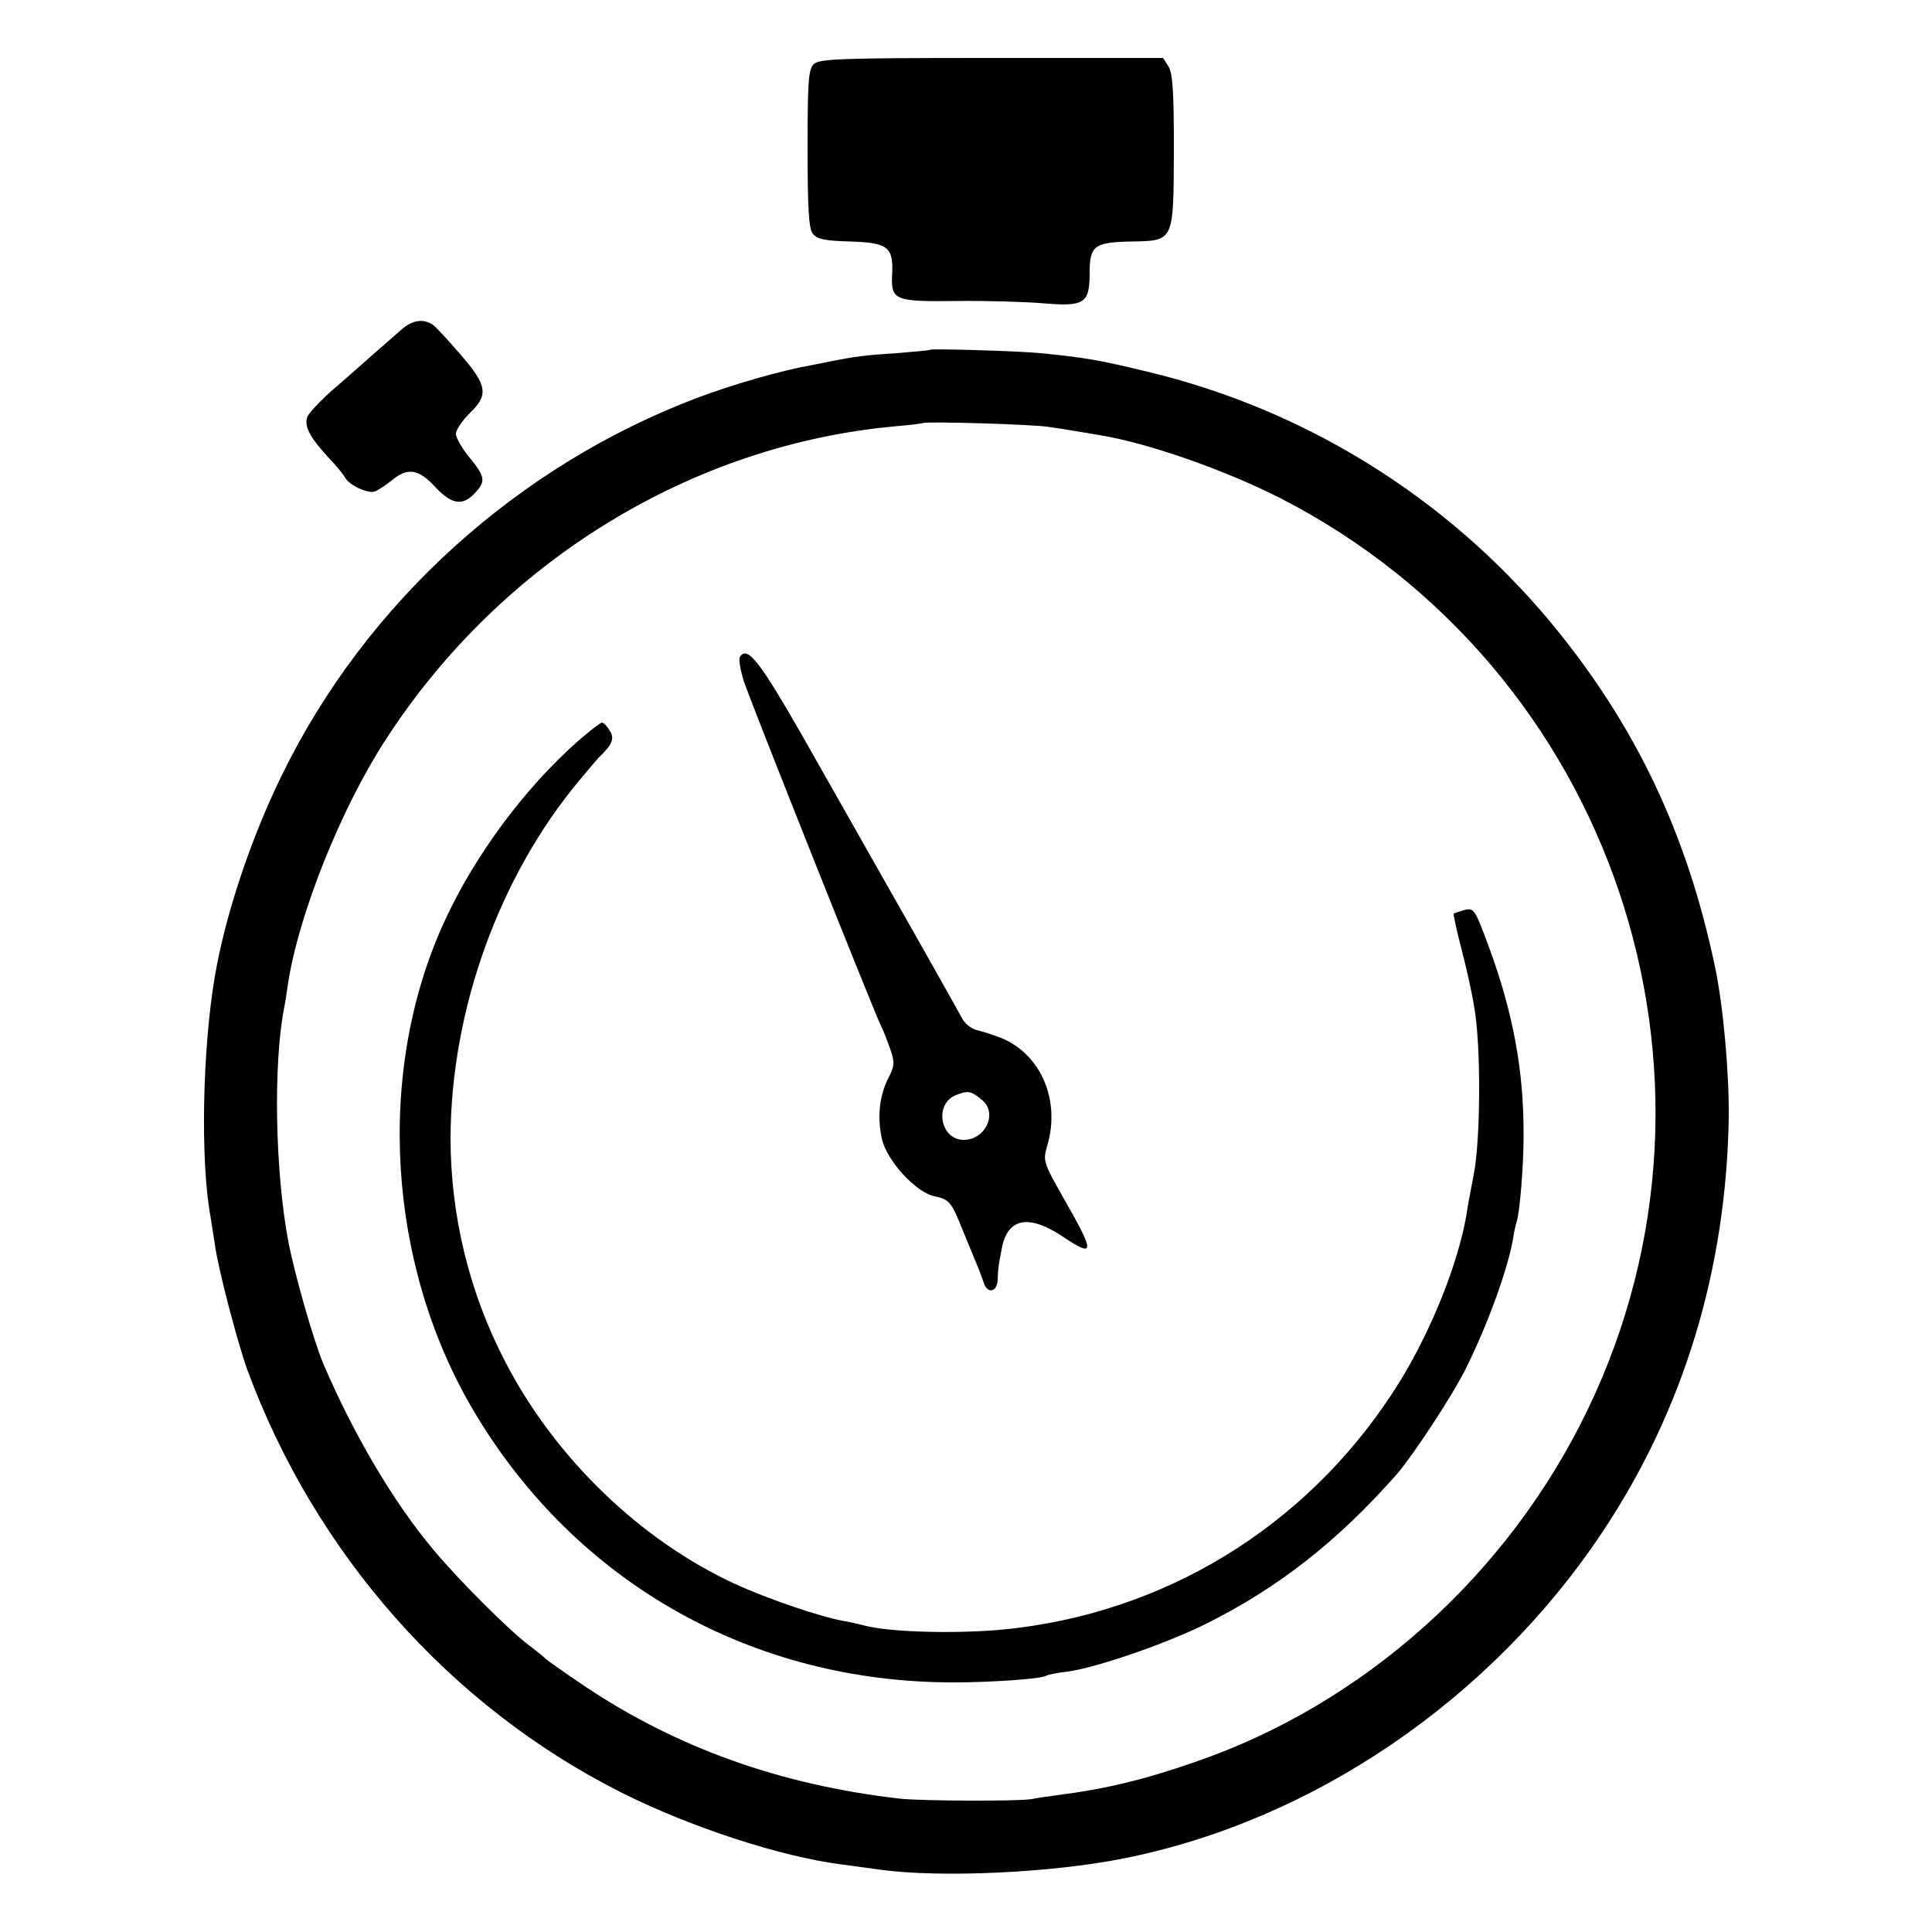
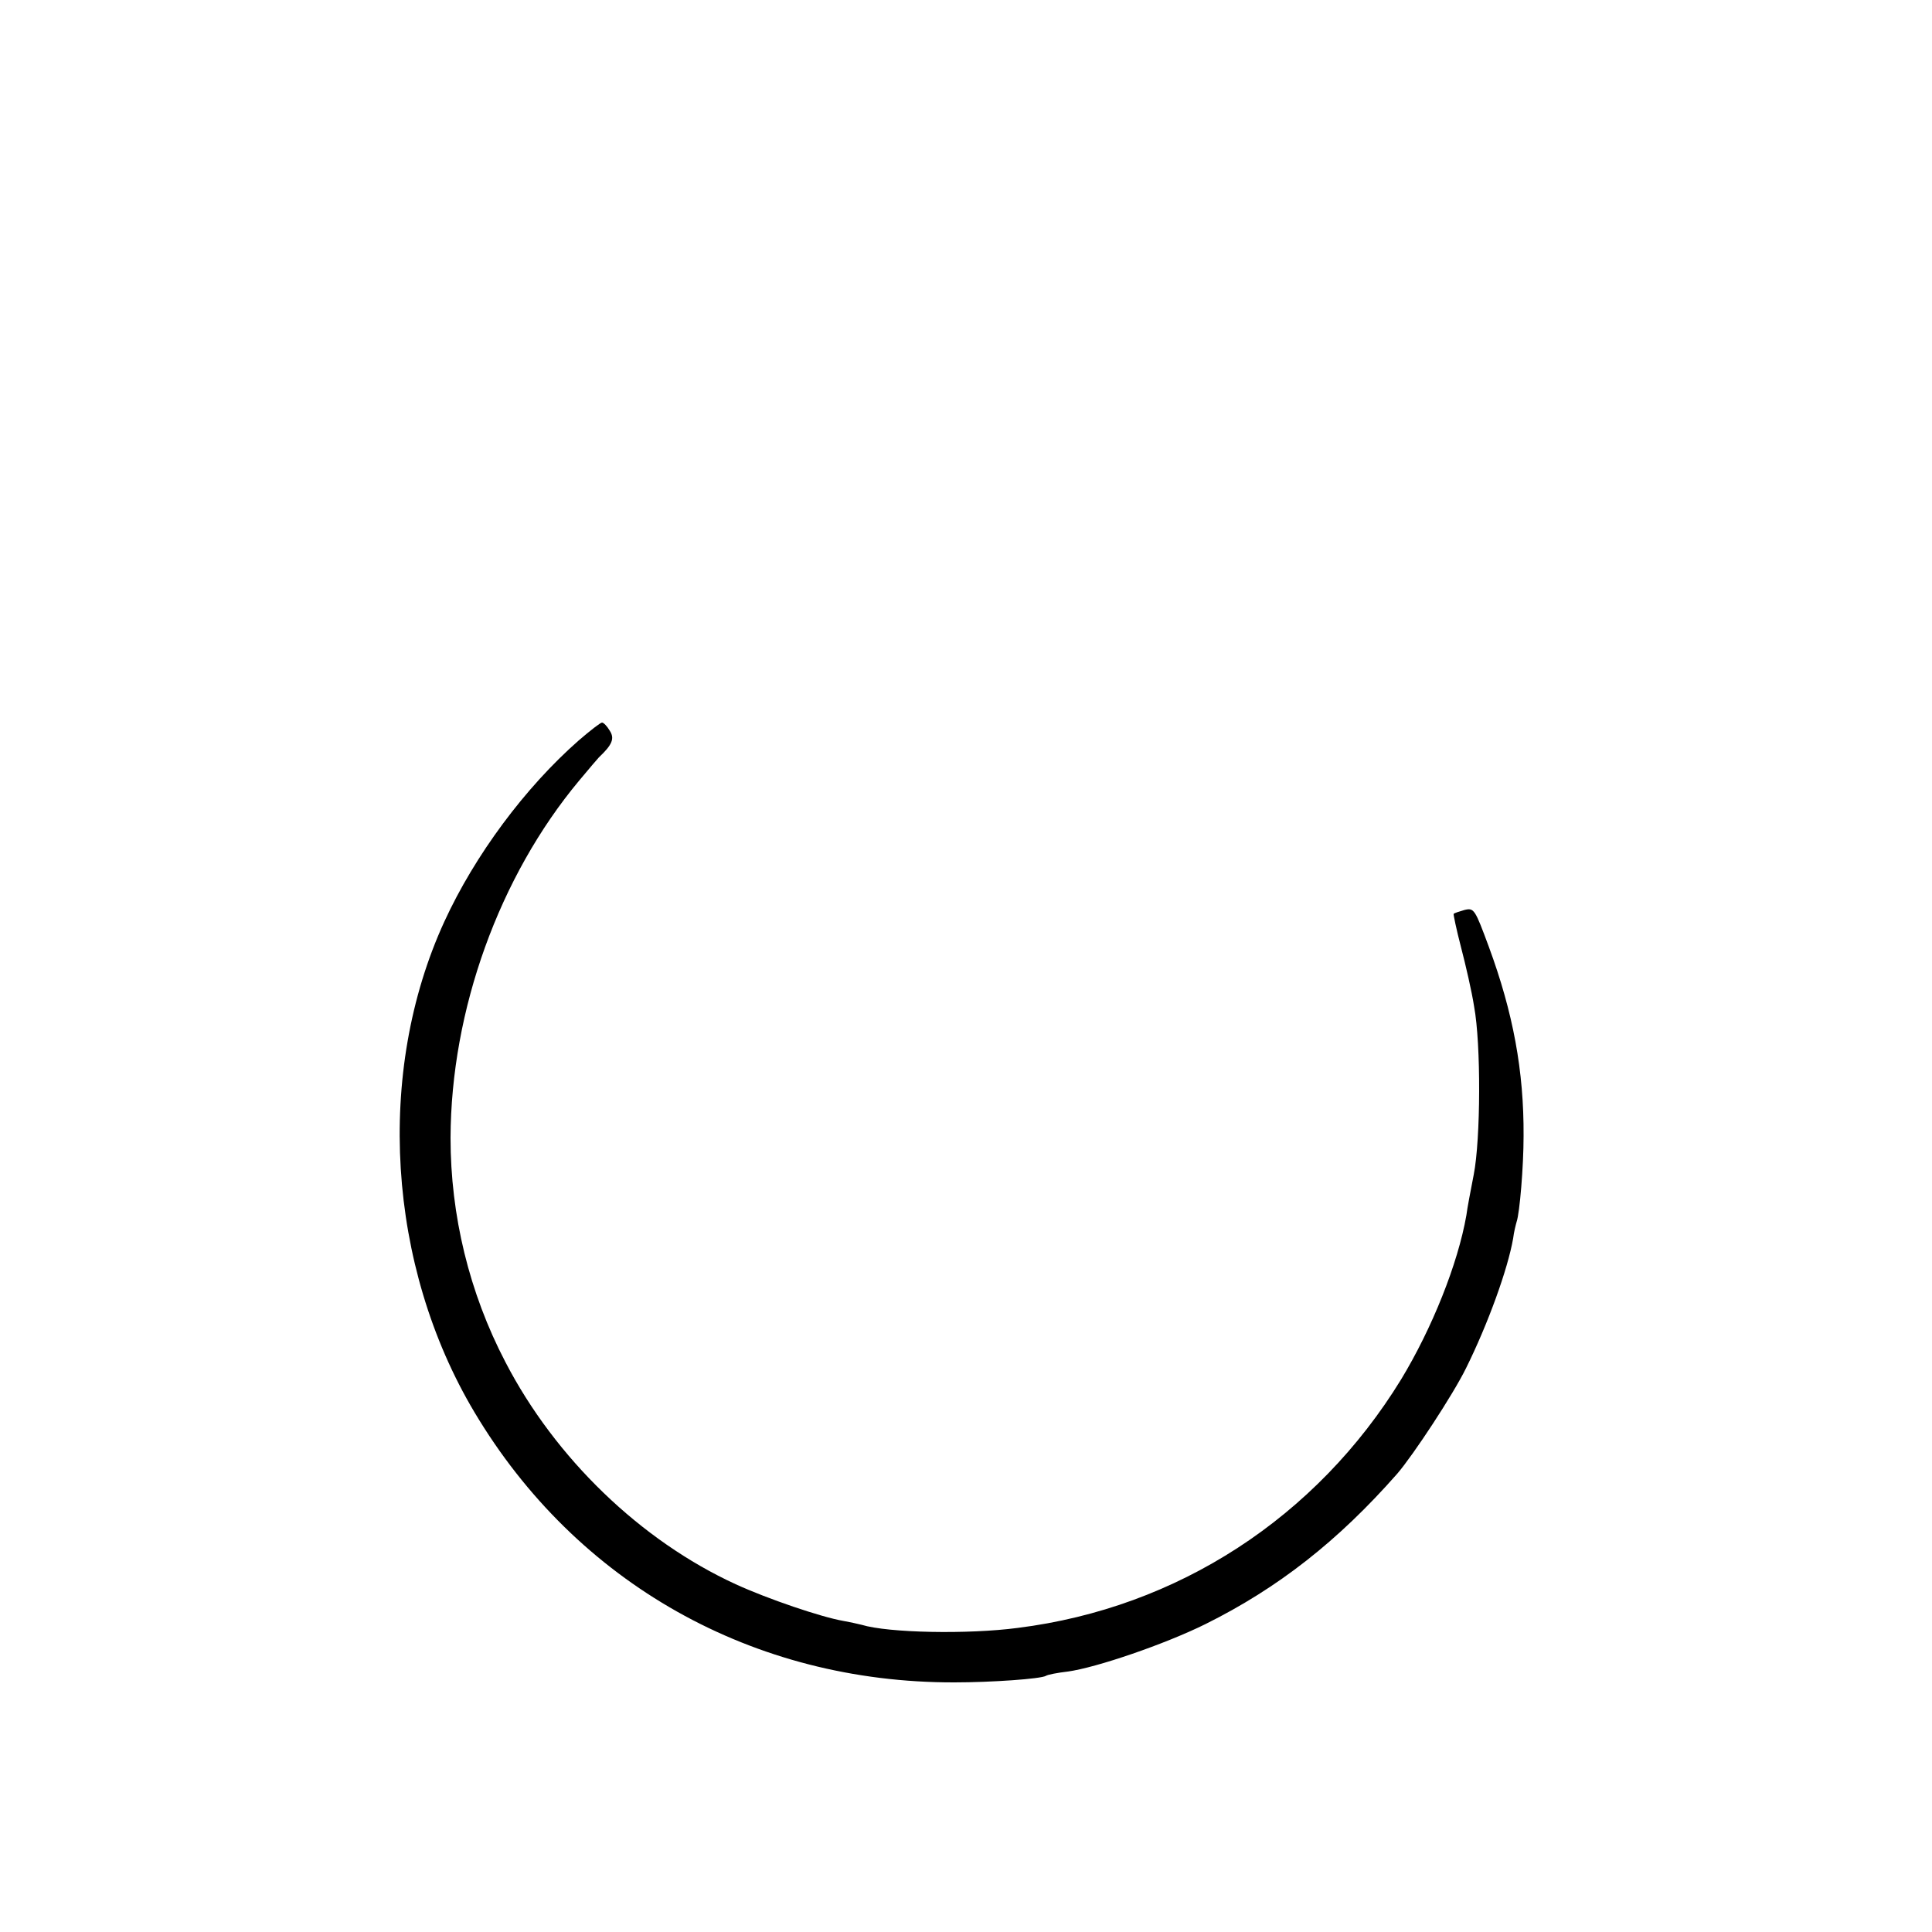
<svg xmlns="http://www.w3.org/2000/svg" version="1.0" width="500pt" height="500pt" viewBox="0 0 500 500" preserveAspectRatio="xMidYMid meet">
  <g transform="translate(0,500) scale(0.1,-0.1)" fill="#000000" stroke="none">
-     <path d="M2106 4834 c-14 -13 -16 -47 -16 -218 0 -152 3 -207 13 -220 11 -15 30 -19 97 -21 97 -3 112 -14 109 -82 -4 -70 4 -74 165 -72 77 1 180 -2 227 -6 106 -9 119 0 119 79 0 70 12 79 107 81 112 2 110 -2 111 237 0 151 -3 198 -14 216 l-14 22 -445 0 c-390 0 -445 -2 -459 -16z" />
-     <path d="M1039 4147 c-14 -12 -46 -40 -71 -62 -25 -22 -72 -64 -106 -93 -34 -30 -64 -62 -67 -72 -8 -24 8 -53 54 -103 20 -21 40 -45 44 -53 11 -20 59 -42 77 -36 8 3 28 16 43 28 41 35 70 31 113 -16 43 -46 71 -50 102 -17 30 31 28 43 -13 93 -19 23 -35 51 -35 61 0 11 16 34 35 53 50 48 46 72 -21 150 -31 36 -63 71 -72 78 -24 18 -54 15 -83 -11z" />
-     <path d="M2408 4095 c-2 -2 -41 -5 -88 -9 -80 -5 -109 -9 -170 -21 -14 -3 -38 -8 -55 -11 -73 -13 -196 -48 -289 -83 -466 -176 -858 -530 -1076 -976 -81 -165 -147 -363 -174 -522 -32 -188 -38 -477 -11 -623 2 -14 7 -45 11 -70 8 -62 58 -252 84 -325 176 -477 525 -871 968 -1094 177 -89 412 -166 569 -186 21 -3 67 -9 103 -14 155 -21 440 -8 626 29 491 97 952 411 1241 845 210 315 321 680 327 1075 1 114 -14 284 -35 385 -73 350 -208 632 -428 897 -269 322 -633 548 -1041 646 -124 30 -164 37 -277 48 -61 6 -281 12 -285 9z m307 -200 c22 -3 54 -8 70 -11 17 -3 44 -7 60 -10 125 -20 327 -91 470 -164 858 -441 1212 -1490 794 -2358 -206 -428 -580 -763 -1019 -913 -130 -45 -229 -69 -355 -85 -22 -3 -51 -7 -65 -10 -35 -6 -285 -5 -340 1 -308 35 -577 131 -815 290 -55 37 -102 70 -105 74 -3 3 -21 18 -41 33 -51 38 -184 171 -248 248 -103 123 -205 296 -284 480 -24 56 -75 233 -91 318 -34 180 -39 456 -11 602 3 13 7 41 10 62 27 179 136 453 252 632 298 462 793 766 1323 813 36 3 66 7 68 8 6 5 288 -3 327 -10z" />
-     <path d="M1915 3300 c-4 -6 1 -34 10 -63 19 -57 331 -841 355 -892 6 -11 16 -38 24 -60 12 -35 11 -44 -5 -75 -23 -46 -29 -99 -17 -156 12 -57 89 -141 137 -150 37 -8 43 -14 71 -84 12 -30 28 -68 35 -85 7 -16 16 -40 20 -52 9 -32 35 -29 37 5 1 32 2 36 11 83 15 77 70 87 157 29 84 -56 85 -45 2 100 -52 92 -53 96 -42 134 35 117 -15 236 -117 279 -21 8 -50 18 -65 21 -15 4 -32 17 -40 34 -13 25 -179 318 -410 725 -112 196 -144 237 -163 207z m628 -1148 c39 -34 7 -102 -49 -102 -60 0 -77 91 -22 115 34 14 41 12 71 -13z" />
    <path d="M1498 3084 c-139 -122 -269 -297 -348 -469 -179 -390 -148 -891 78 -1270 264 -443 721 -700 1242 -699 95 0 224 9 237 17 4 3 30 8 56 11 74 10 252 71 357 123 187 93 342 214 496 389 42 49 144 204 178 273 57 115 108 256 122 336 2 17 7 36 9 43 8 23 18 143 18 222 1 168 -27 319 -90 490 -36 97 -38 101 -63 95 -14 -4 -26 -8 -28 -10 -1 -1 7 -40 19 -86 12 -46 28 -115 34 -154 18 -97 17 -343 -1 -435 -8 -41 -17 -88 -19 -105 -22 -126 -89 -293 -169 -425 -219 -357 -578 -591 -992 -643 -129 -17 -335 -13 -404 8 -8 2 -30 7 -47 10 -58 10 -196 57 -279 95 -246 113 -467 326 -596 575 -94 180 -142 380 -142 580 1 331 126 677 333 925 25 30 48 57 51 60 35 33 41 49 28 69 -7 12 -16 21 -20 21 -4 0 -31 -21 -60 -46z" />
  </g>
</svg>